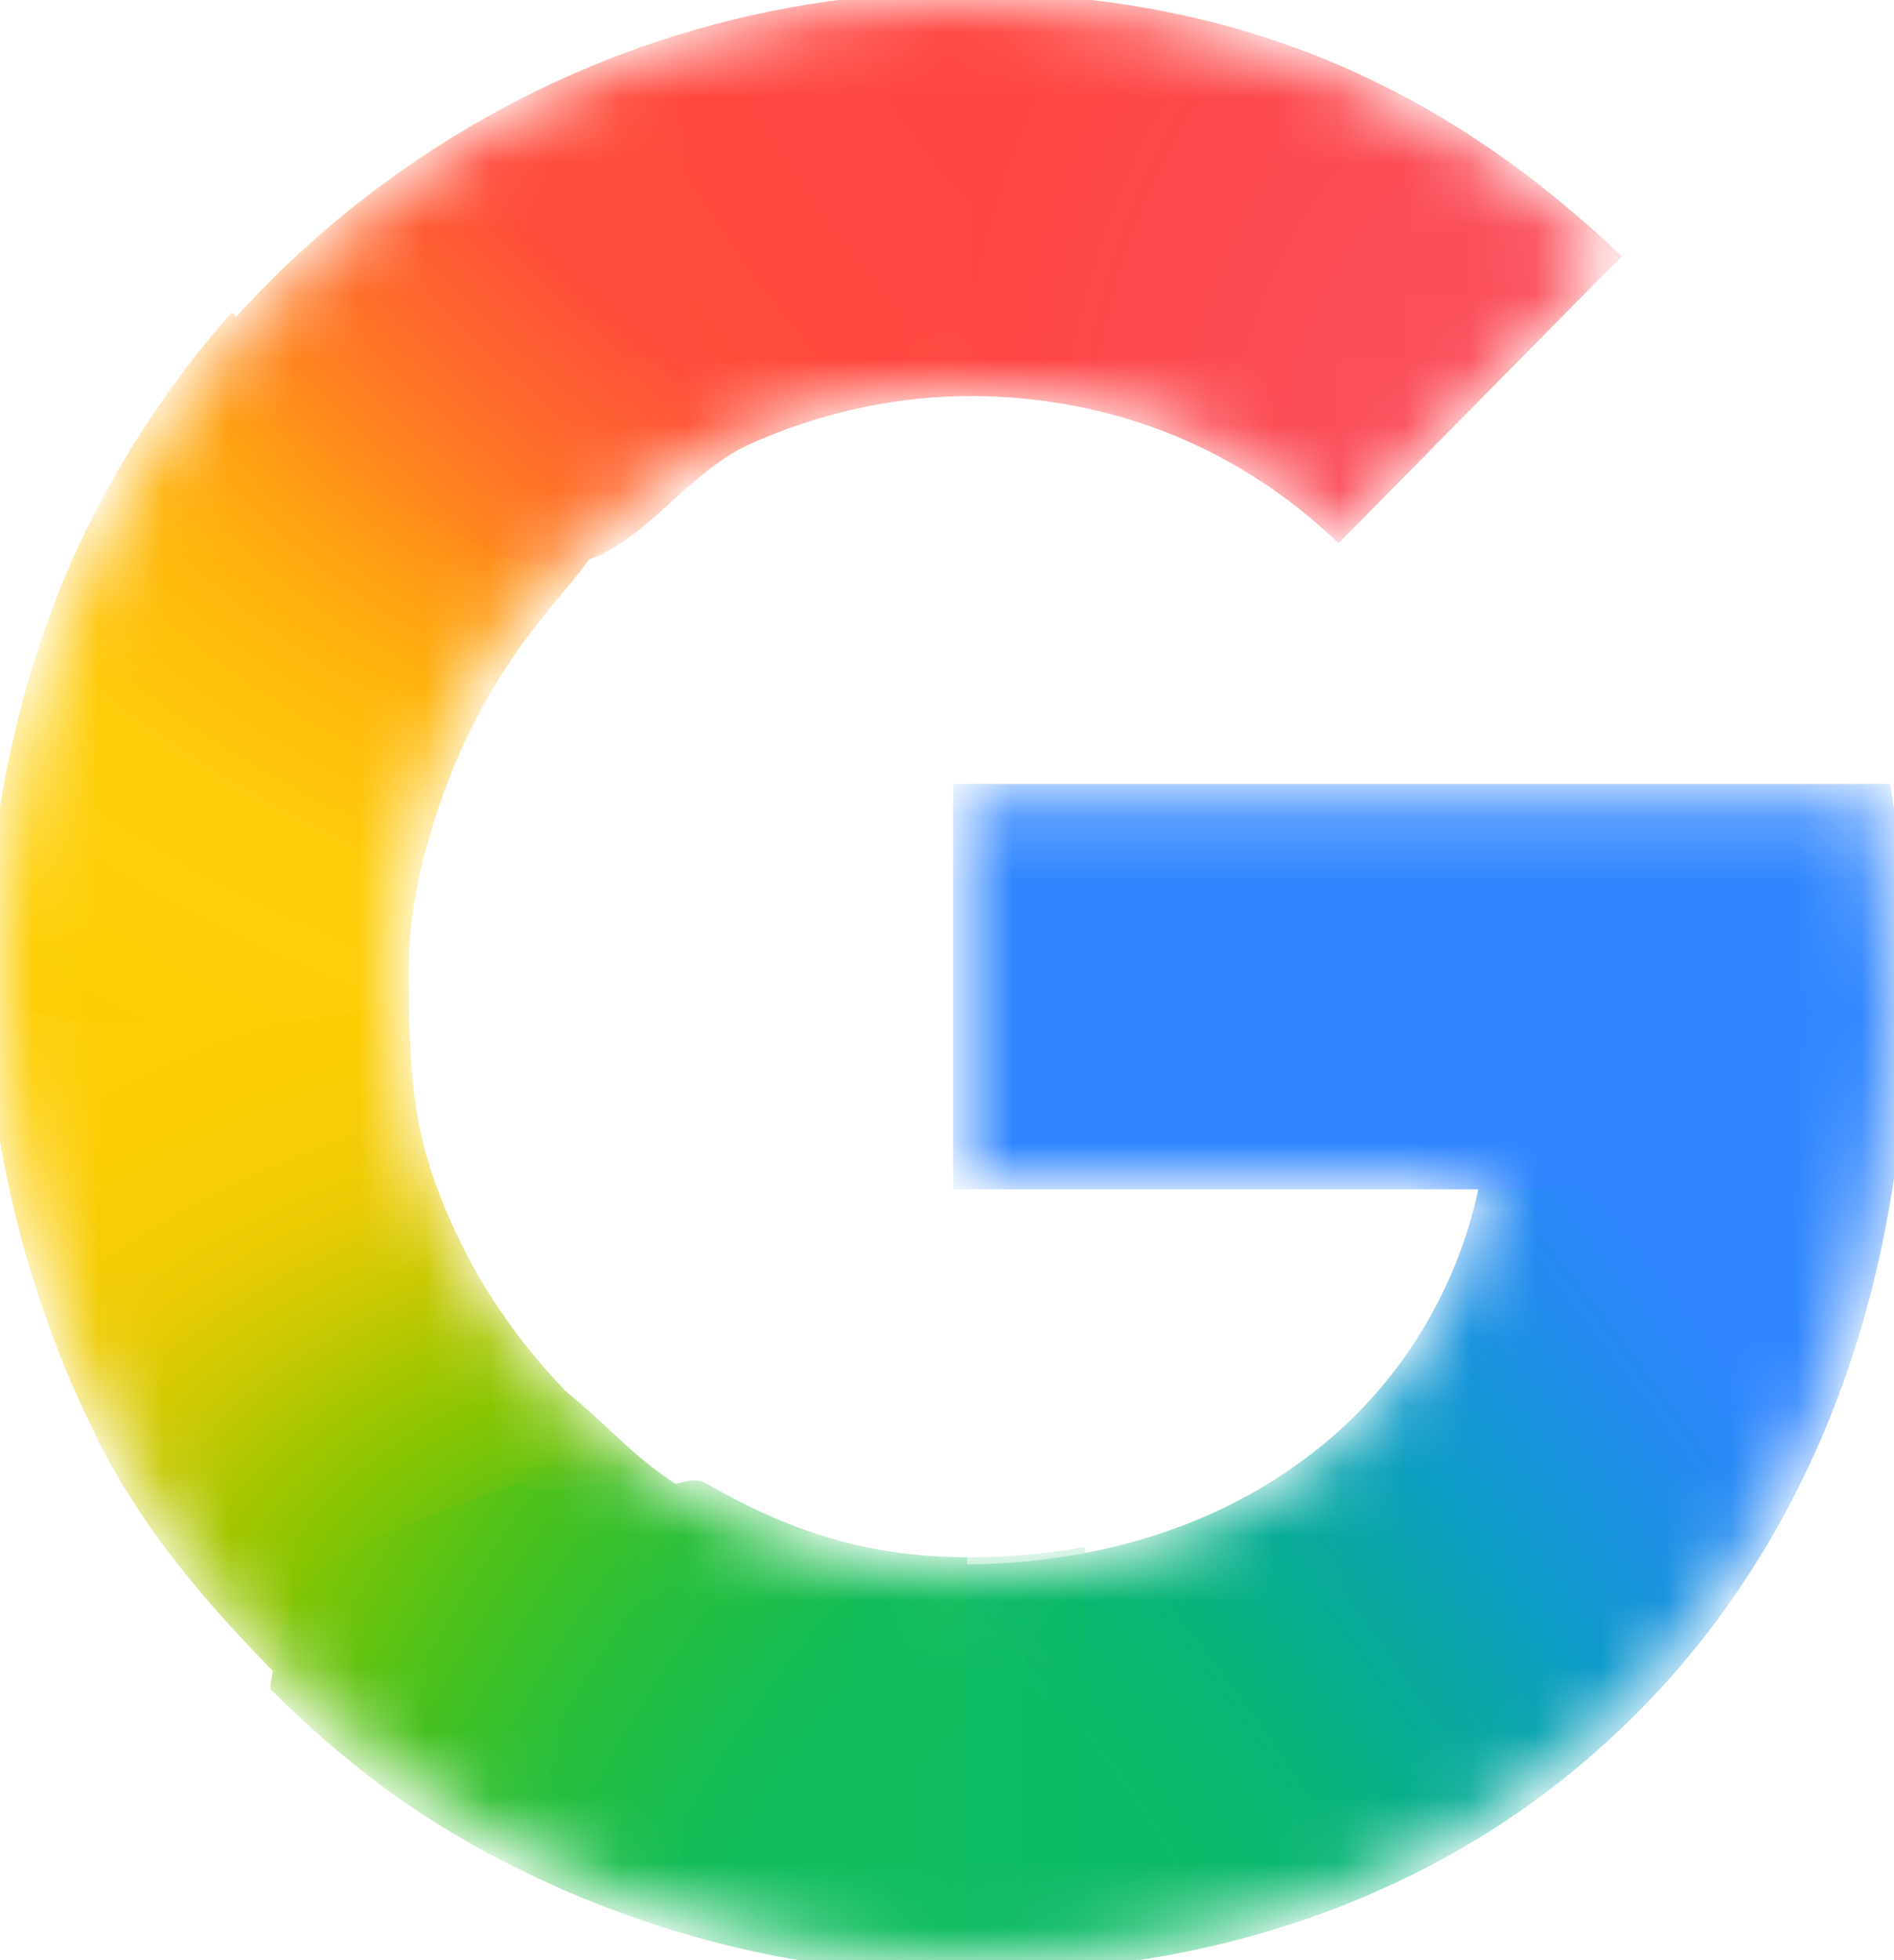
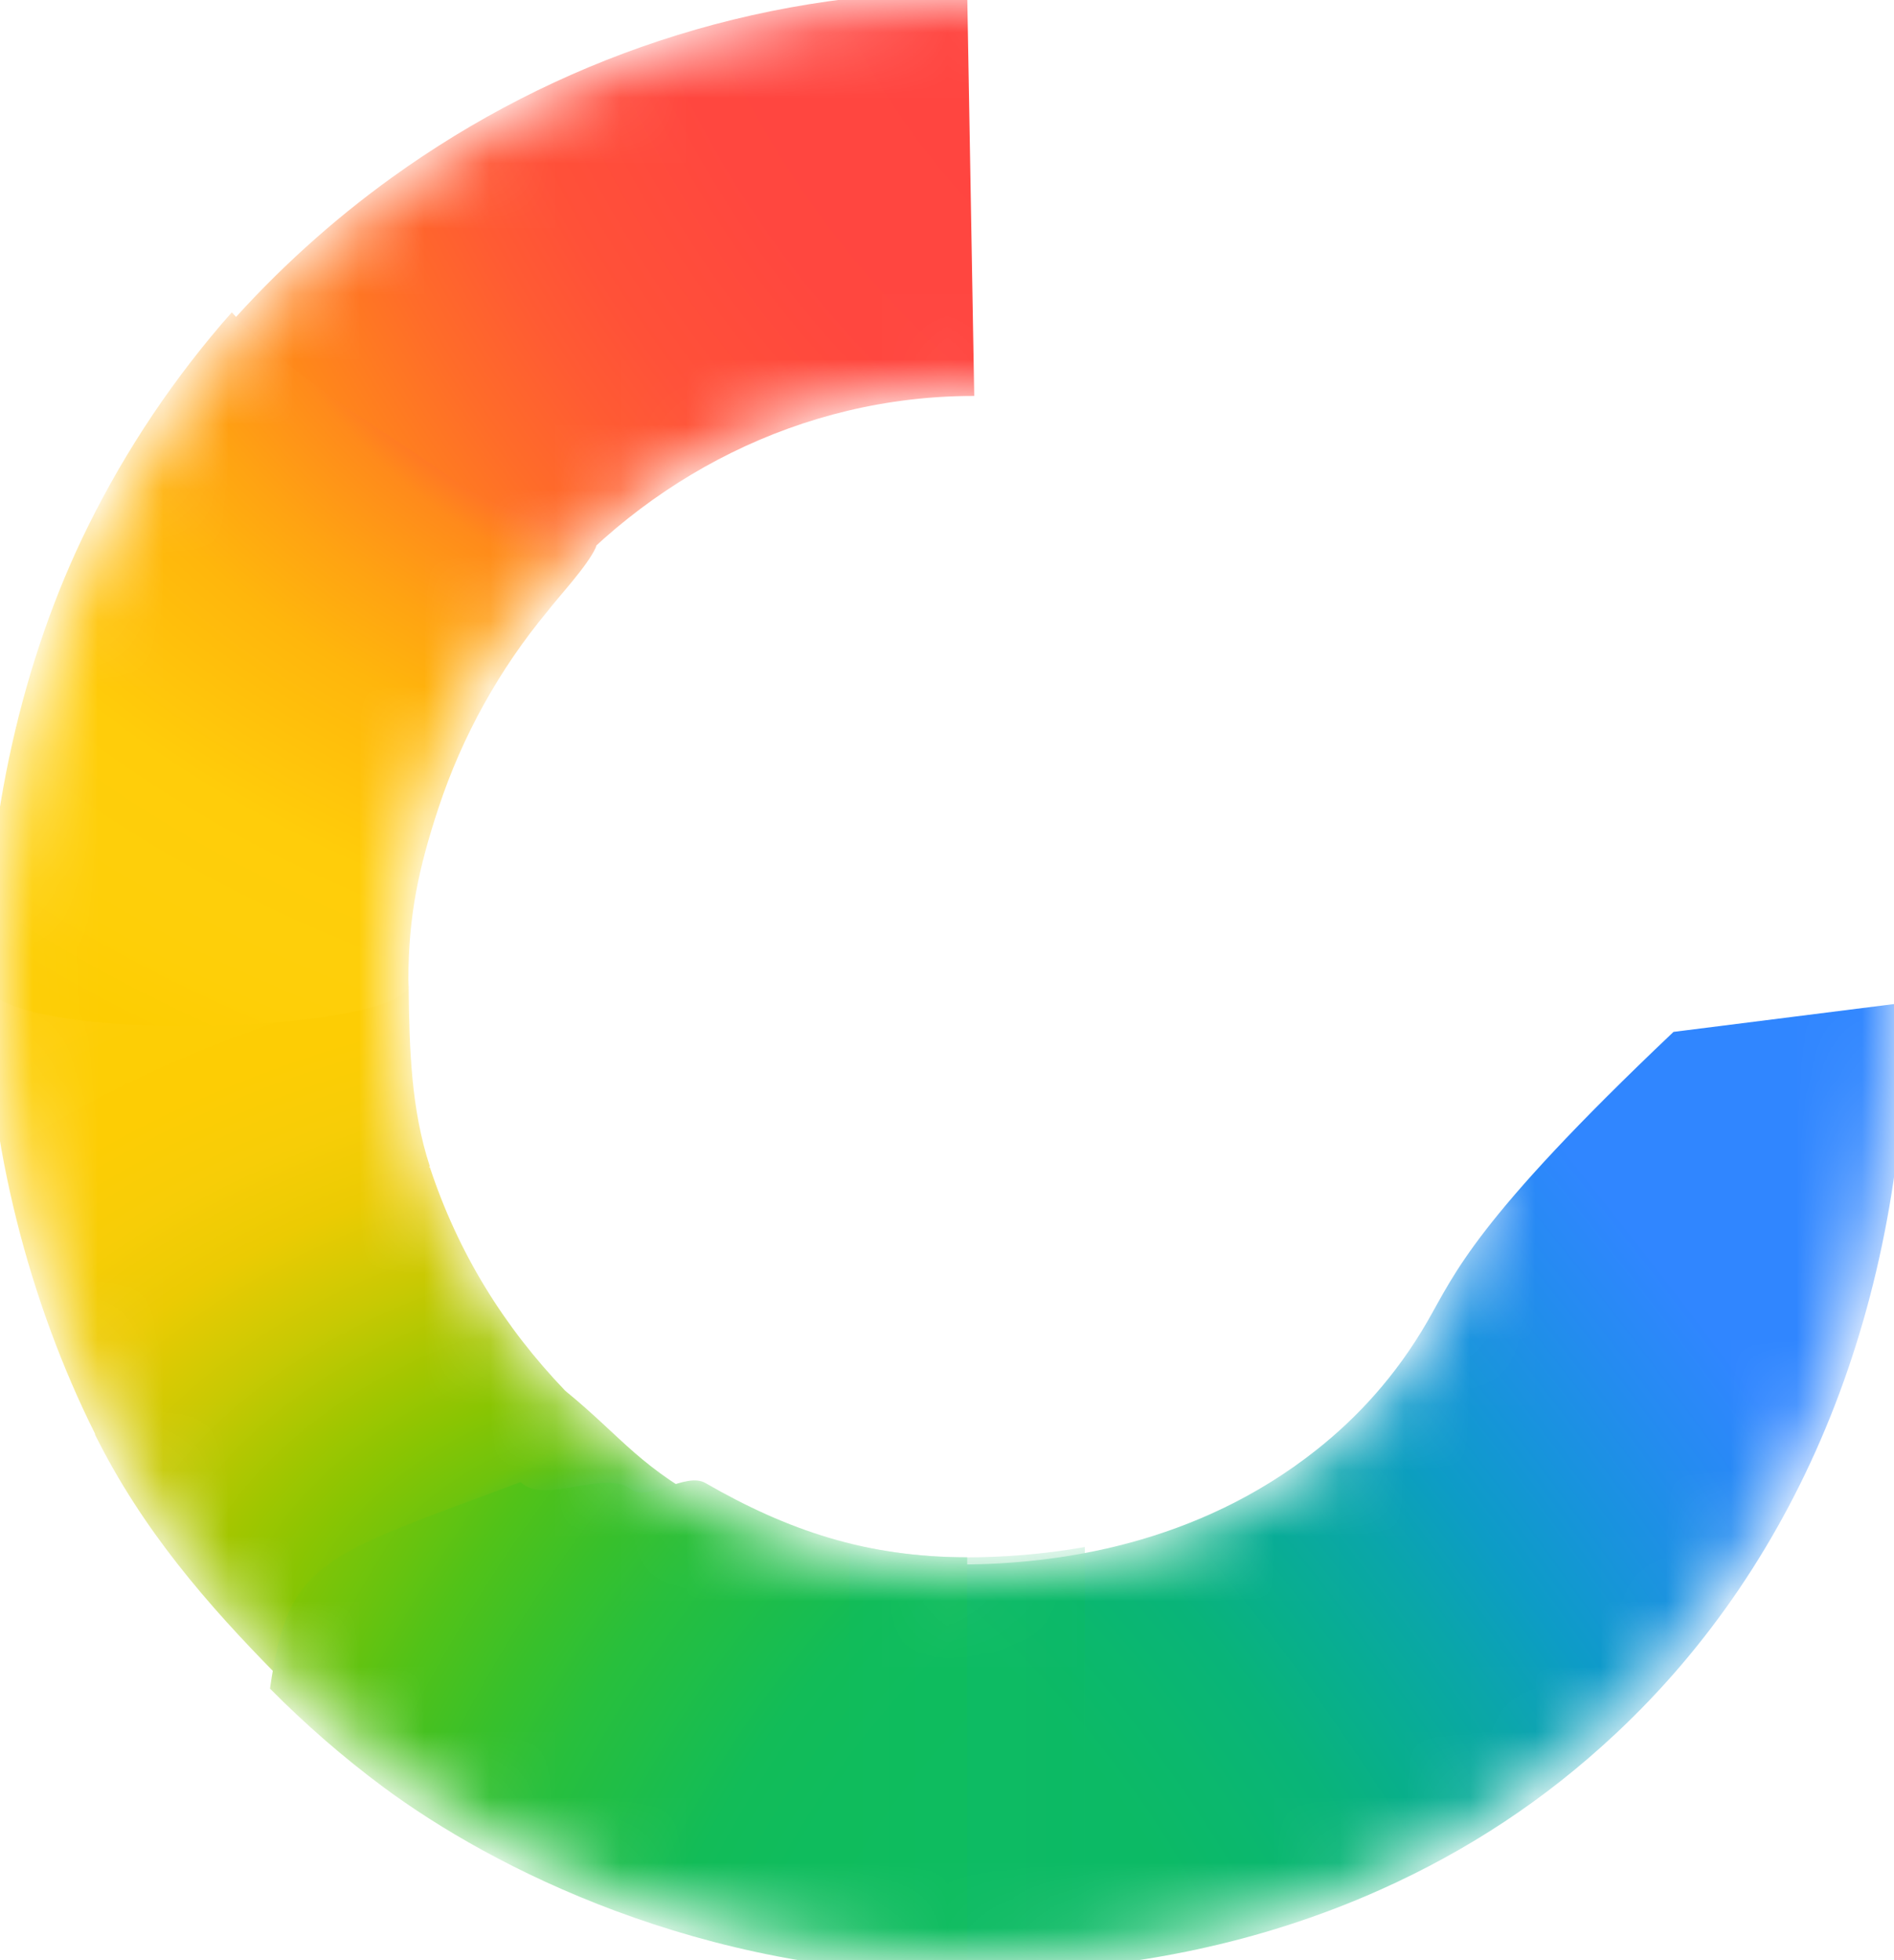
<svg xmlns="http://www.w3.org/2000/svg" width="29" height="30" viewBox="0 0 29 30" fill="none">
  <g clip-path="url(#clip0_1_603)">
    <mask id="mask0_1_603" style="mask-type:luminance" maskUnits="userSpaceOnUse" x="0" y="0" width="29" height="30">
      <path d="M28.721 12.217H14.809V17.984H22.803C22.675 18.8 22.386 19.603 21.963 20.335C21.479 21.174 20.881 21.813 20.267 22.299C18.43 23.756 16.287 24.054 14.799 24.054C11.04 24.054 7.829 21.541 6.586 18.126C6.535 18.002 6.502 17.874 6.462 17.747C6.187 16.878 6.037 15.958 6.037 15.001C6.037 14.005 6.199 13.052 6.496 12.152C7.665 8.602 10.949 5.95 14.802 5.95C15.577 5.95 16.323 6.046 17.031 6.236C18.648 6.671 19.793 7.528 20.494 8.205L24.724 3.92C22.151 1.479 18.796 3.69022e-09 14.795 3.69022e-09C11.596 -7.12241e-05 8.643 1.031 6.222 2.773C4.26 4.187 2.65 6.079 1.564 8.276C0.553 10.313 0 12.571 0 14.999C0 17.426 0.554 19.708 1.565 21.726V21.74C2.632 23.883 4.193 25.728 6.09 27.134C7.747 28.363 10.718 30 14.795 30C17.139 30 19.217 29.563 21.049 28.743C22.371 28.152 23.543 27.381 24.603 26.39C26.004 25.081 27.101 23.461 27.85 21.598C28.599 19.735 29 17.628 29 15.343C29 14.279 28.897 13.199 28.721 12.217V12.217Z" fill="white" />
    </mask>
    <g mask="url(#mask0_1_603)">
      <g filter="url(#filter0_f_1_603)">
        <path d="M-0.213 15.101C-0.198 17.49 0.46 19.955 1.456 21.945V21.959C2.176 23.404 3.16 24.546 4.28 25.677L11.048 23.122C9.768 22.45 9.572 22.037 8.654 21.285C7.717 20.307 7.017 19.183 6.582 17.866H6.565L6.582 17.853C6.296 16.983 6.267 16.06 6.257 15.101H-0.213Z" fill="url(#paint0_radial_1_603)" />
      </g>
      <g filter="url(#filter1_f_1_603)">
-         <path d="M14.809 -0.109C14.14 2.322 14.396 4.685 14.809 6.06C15.581 6.06 16.326 6.156 17.031 6.345C18.649 6.78 19.793 7.637 20.494 8.315L24.832 3.92C22.262 1.482 19.169 -0.105 14.809 -0.109Z" fill="url(#paint1_radial_1_603)" />
-       </g>
+         </g>
      <g filter="url(#filter2_f_1_603)">
        <path d="M14.794 -0.128C11.514 -0.128 8.484 0.929 6.002 2.716C5.08 3.38 4.235 4.147 3.481 4.999C3.284 6.914 4.958 9.267 8.274 9.248C9.883 7.312 12.262 6.06 14.91 6.06C14.912 6.06 14.915 6.06 14.917 6.06L14.809 -0.128C14.804 -0.128 14.799 -0.128 14.794 -0.128Z" fill="url(#paint2_radial_1_603)" />
      </g>
      <g filter="url(#filter3_f_1_603)">
-         <path d="M25.624 15.793L22.695 17.875C22.567 18.691 22.278 19.494 21.855 20.226C21.371 21.065 20.773 21.703 20.159 22.189C18.325 23.643 16.188 23.943 14.701 23.944C13.163 26.653 12.894 28.01 14.809 30.196C17.179 30.194 19.28 29.752 21.133 28.923C22.473 28.324 23.66 27.543 24.734 26.538C26.154 25.212 27.266 23.57 28.025 21.682C28.784 19.794 29.19 17.658 29.19 15.343L25.624 15.793Z" fill="url(#paint3_radial_1_603)" />
+         <path d="M25.624 15.793C22.567 18.691 22.278 19.494 21.855 20.226C21.371 21.065 20.773 21.703 20.159 22.189C18.325 23.643 16.188 23.943 14.701 23.944C13.163 26.653 12.894 28.01 14.809 30.196C17.179 30.194 19.28 29.752 21.133 28.923C22.473 28.324 23.66 27.543 24.734 26.538C26.154 25.212 27.266 23.57 28.025 21.682C28.784 19.794 29.19 17.658 29.19 15.343L25.624 15.793Z" fill="url(#paint3_radial_1_603)" />
      </g>
      <g filter="url(#filter4_f_1_603)">
-         <path d="M14.593 11.998V18.203H28.683C28.806 17.354 29.216 16.254 29.216 15.343C29.216 14.28 29.113 12.98 28.938 11.998H14.593Z" fill="#3086FF" />
-       </g>
+         </g>
      <g filter="url(#filter5_f_1_603)">
        <path d="M3.549 4.78C2.679 5.764 1.936 6.866 1.347 8.057C0.337 10.094 -0.216 12.571 -0.216 14.999C-0.216 15.033 -0.214 15.066 -0.213 15.101C0.234 15.988 5.968 15.818 6.257 15.101C6.257 15.067 6.253 15.034 6.253 15.001C6.253 14.005 6.415 13.271 6.712 12.371C7.078 11.261 7.65 10.238 8.382 9.357C8.548 9.138 8.991 8.667 9.12 8.384C9.169 8.277 9.031 8.216 9.023 8.178C9.014 8.136 8.828 8.17 8.787 8.139C8.655 8.038 8.393 7.986 8.234 7.939C7.895 7.84 7.332 7.621 7.02 7.393C6.032 6.675 4.49 5.816 3.549 4.78Z" fill="url(#paint4_radial_1_603)" />
      </g>
      <g filter="url(#filter6_f_1_603)">
-         <path d="M7.041 8.183C9.332 9.618 9.99 7.458 11.513 6.782L8.864 1.099C7.889 1.522 6.969 2.049 6.114 2.664C4.838 3.583 3.712 4.704 2.781 5.979L7.041 8.183Z" fill="url(#paint5_radial_1_603)" />
-       </g>
+         </g>
      <g filter="url(#filter7_f_1_603)">
        <path d="M7.973 22.683C4.898 23.832 4.417 23.873 4.134 25.844C4.675 26.39 5.256 26.896 5.873 27.354C7.53 28.582 10.718 30.219 14.795 30.219C14.8 30.219 14.804 30.219 14.809 30.219V23.834C14.806 23.834 14.802 23.834 14.799 23.834C13.273 23.834 12.053 23.42 10.802 22.698C10.494 22.521 9.934 22.998 9.65 22.785C9.257 22.49 8.313 23.038 7.973 22.683Z" fill="url(#paint6_radial_1_603)" />
      </g>
      <g opacity="0.5" filter="url(#filter8_f_1_603)">
        <path d="M13.008 23.633V30.108C13.579 30.177 14.172 30.219 14.795 30.219C15.419 30.219 16.023 30.186 16.61 30.125V23.677C15.952 23.793 15.333 23.835 14.799 23.835C14.185 23.835 13.587 23.761 13.008 23.633Z" fill="url(#paint7_linear_1_603)" />
      </g>
    </g>
  </g>
  <defs>
    <filter id="filter0_f_1_603" x="-0.683" y="14.63" width="12.202" height="11.517" filterUnits="userSpaceOnUse" color-interpolation-filters="sRGB">
      <feFlood flood-opacity="0" result="BackgroundImageFix" />
      <feBlend mode="normal" in="SourceGraphic" in2="BackgroundImageFix" result="shape" />
      <feGaussianBlur stdDeviation="0.235" result="effect1_foregroundBlur_1_603" />
    </filter>
    <filter id="filter1_f_1_603" x="13.928" y="-0.579" width="11.375" height="9.364" filterUnits="userSpaceOnUse" color-interpolation-filters="sRGB">
      <feFlood flood-opacity="0" result="BackgroundImageFix" />
      <feBlend mode="normal" in="SourceGraphic" in2="BackgroundImageFix" result="shape" />
      <feGaussianBlur stdDeviation="0.235" result="effect1_foregroundBlur_1_603" />
    </filter>
    <filter id="filter2_f_1_603" x="2.996" y="-0.598" width="12.392" height="10.316" filterUnits="userSpaceOnUse" color-interpolation-filters="sRGB">
      <feFlood flood-opacity="0" result="BackgroundImageFix" />
      <feBlend mode="normal" in="SourceGraphic" in2="BackgroundImageFix" result="shape" />
      <feGaussianBlur stdDeviation="0.235" result="effect1_foregroundBlur_1_603" />
    </filter>
    <filter id="filter3_f_1_603" x="12.989" y="14.873" width="16.671" height="15.793" filterUnits="userSpaceOnUse" color-interpolation-filters="sRGB">
      <feFlood flood-opacity="0" result="BackgroundImageFix" />
      <feBlend mode="normal" in="SourceGraphic" in2="BackgroundImageFix" result="shape" />
      <feGaussianBlur stdDeviation="0.235" result="effect1_foregroundBlur_1_603" />
    </filter>
    <filter id="filter4_f_1_603" x="14.123" y="11.528" width="15.564" height="7.145" filterUnits="userSpaceOnUse" color-interpolation-filters="sRGB">
      <feFlood flood-opacity="0" result="BackgroundImageFix" />
      <feBlend mode="normal" in="SourceGraphic" in2="BackgroundImageFix" result="shape" />
      <feGaussianBlur stdDeviation="0.235" result="effect1_foregroundBlur_1_603" />
    </filter>
    <filter id="filter5_f_1_603" x="-0.686" y="4.31" width="10.287" height="11.864" filterUnits="userSpaceOnUse" color-interpolation-filters="sRGB">
      <feFlood flood-opacity="0" result="BackgroundImageFix" />
      <feBlend mode="normal" in="SourceGraphic" in2="BackgroundImageFix" result="shape" />
      <feGaussianBlur stdDeviation="0.235" result="effect1_foregroundBlur_1_603" />
    </filter>
    <filter id="filter6_f_1_603" x="-0.524" y="-2.206" width="15.342" height="14.176" filterUnits="userSpaceOnUse" color-interpolation-filters="sRGB">
      <feFlood flood-opacity="0" result="BackgroundImageFix" />
      <feBlend mode="normal" in="SourceGraphic" in2="BackgroundImageFix" result="shape" />
      <feGaussianBlur stdDeviation="1.652" result="effect1_foregroundBlur_1_603" />
    </filter>
    <filter id="filter7_f_1_603" x="3.664" y="22.188" width="11.616" height="8.501" filterUnits="userSpaceOnUse" color-interpolation-filters="sRGB">
      <feFlood flood-opacity="0" result="BackgroundImageFix" />
      <feBlend mode="normal" in="SourceGraphic" in2="BackgroundImageFix" result="shape" />
      <feGaussianBlur stdDeviation="0.235" result="effect1_foregroundBlur_1_603" />
    </filter>
    <filter id="filter8_f_1_603" x="12.538" y="23.163" width="4.542" height="7.526" filterUnits="userSpaceOnUse" color-interpolation-filters="sRGB">
      <feFlood flood-opacity="0" result="BackgroundImageFix" />
      <feBlend mode="normal" in="SourceGraphic" in2="BackgroundImageFix" result="shape" />
      <feGaussianBlur stdDeviation="0.235" result="effect1_foregroundBlur_1_603" />
    </filter>
    <radialGradient id="paint0_radial_1_603" cx="0" cy="0" r="1" gradientUnits="userSpaceOnUse" gradientTransform="translate(10.912 25.452) rotate(-92.31) scale(14.952 21.685)">
      <stop offset="0.142" stop-color="#1ABD4D" />
      <stop offset="0.248" stop-color="#6EC30D" />
      <stop offset="0.312" stop-color="#8AC502" />
      <stop offset="0.366" stop-color="#A2C600" />
      <stop offset="0.446" stop-color="#C8C903" />
      <stop offset="0.54" stop-color="#EBCB03" />
      <stop offset="0.616" stop-color="#F7CD07" />
      <stop offset="0.699" stop-color="#FDCD04" />
      <stop offset="0.771" stop-color="#FDCE05" />
      <stop offset="0.861" stop-color="#FFCE0A" />
    </radialGradient>
    <radialGradient id="paint1_radial_1_603" cx="0" cy="0" r="1" gradientUnits="userSpaceOnUse" gradientTransform="translate(24.426 7.997) scale(10.234 13.387)">
      <stop offset="0.408" stop-color="#FB4E5A" />
      <stop offset="1" stop-color="#FF4540" />
    </radialGradient>
    <radialGradient id="paint2_radial_1_603" cx="0" cy="0" r="1" gradientUnits="userSpaceOnUse" gradientTransform="translate(18.837 -2.066) rotate(150.709) scale(16.441 22.46)">
      <stop offset="0.231" stop-color="#FF4541" />
      <stop offset="0.312" stop-color="#FF4540" />
      <stop offset="0.458" stop-color="#FF4640" />
      <stop offset="0.54" stop-color="#FF473F" />
      <stop offset="0.699" stop-color="#FF5138" />
      <stop offset="0.771" stop-color="#FF5B33" />
      <stop offset="0.861" stop-color="#FF6C29" />
      <stop offset="1" stop-color="#FF8C18" />
    </radialGradient>
    <radialGradient id="paint3_radial_1_603" cx="0" cy="0" r="1" gradientUnits="userSpaceOnUse" gradientTransform="translate(15.022 28.255) rotate(-127.102) scale(43.107 15.858)">
      <stop offset="0.132" stop-color="#0CBA65" />
      <stop offset="0.21" stop-color="#0BB86D" />
      <stop offset="0.297" stop-color="#09B479" />
      <stop offset="0.396" stop-color="#08AD93" />
      <stop offset="0.477" stop-color="#0AA6A9" />
      <stop offset="0.568" stop-color="#0D9CC6" />
      <stop offset="0.667" stop-color="#1893DD" />
      <stop offset="0.769" stop-color="#258BF1" />
      <stop offset="0.859" stop-color="#3086FF" />
    </radialGradient>
    <radialGradient id="paint4_radial_1_603" cx="0" cy="0" r="1" gradientUnits="userSpaceOnUse" gradientTransform="translate(13.538 2.705) rotate(96.535) scale(16.17 22.082)">
      <stop offset="0.366" stop-color="#FF4E3A" />
      <stop offset="0.458" stop-color="#FF8A1B" />
      <stop offset="0.54" stop-color="#FFA312" />
      <stop offset="0.616" stop-color="#FFB60C" />
      <stop offset="0.771" stop-color="#FFCD0A" />
      <stop offset="0.861" stop-color="#FECF0A" />
      <stop offset="0.915" stop-color="#FECF08" />
      <stop offset="1" stop-color="#FDCD01" />
    </radialGradient>
    <radialGradient id="paint5_radial_1_603" cx="0" cy="0" r="1" gradientUnits="userSpaceOnUse" gradientTransform="translate(10.95 2.538) rotate(131.756) scale(7.987 22.498)">
      <stop offset="0.316" stop-color="#FF4C3C" />
      <stop offset="0.604" stop-color="#FF692C" />
      <stop offset="0.727" stop-color="#FF7825" />
      <stop offset="0.885" stop-color="#FF8D1B" />
      <stop offset="1" stop-color="#FF9F13" />
    </radialGradient>
    <radialGradient id="paint6_radial_1_603" cx="0" cy="0" r="1" gradientUnits="userSpaceOnUse" gradientTransform="translate(18.837 32.066) rotate(-150.709) scale(16.441 22.46)">
      <stop offset="0.231" stop-color="#0FBC5F" />
      <stop offset="0.312" stop-color="#0FBC5F" />
      <stop offset="0.366" stop-color="#0FBC5E" />
      <stop offset="0.458" stop-color="#0FBC5D" />
      <stop offset="0.54" stop-color="#12BC58" />
      <stop offset="0.699" stop-color="#28BF3C" />
      <stop offset="0.771" stop-color="#38C02B" />
      <stop offset="0.861" stop-color="#52C218" />
      <stop offset="0.915" stop-color="#67C30F" />
      <stop offset="1" stop-color="#86C504" />
    </radialGradient>
    <linearGradient id="paint7_linear_1_603" x1="13.008" y1="26.926" x2="16.61" y2="26.926" gradientUnits="userSpaceOnUse">
      <stop stop-color="#0FBC5C" />
      <stop offset="1" stop-color="#0CBA65" />
    </linearGradient>
    <clipPath id="clip0_1_603">
      <rect width="29" height="30" fill="white" />
    </clipPath>
  </defs>
</svg>